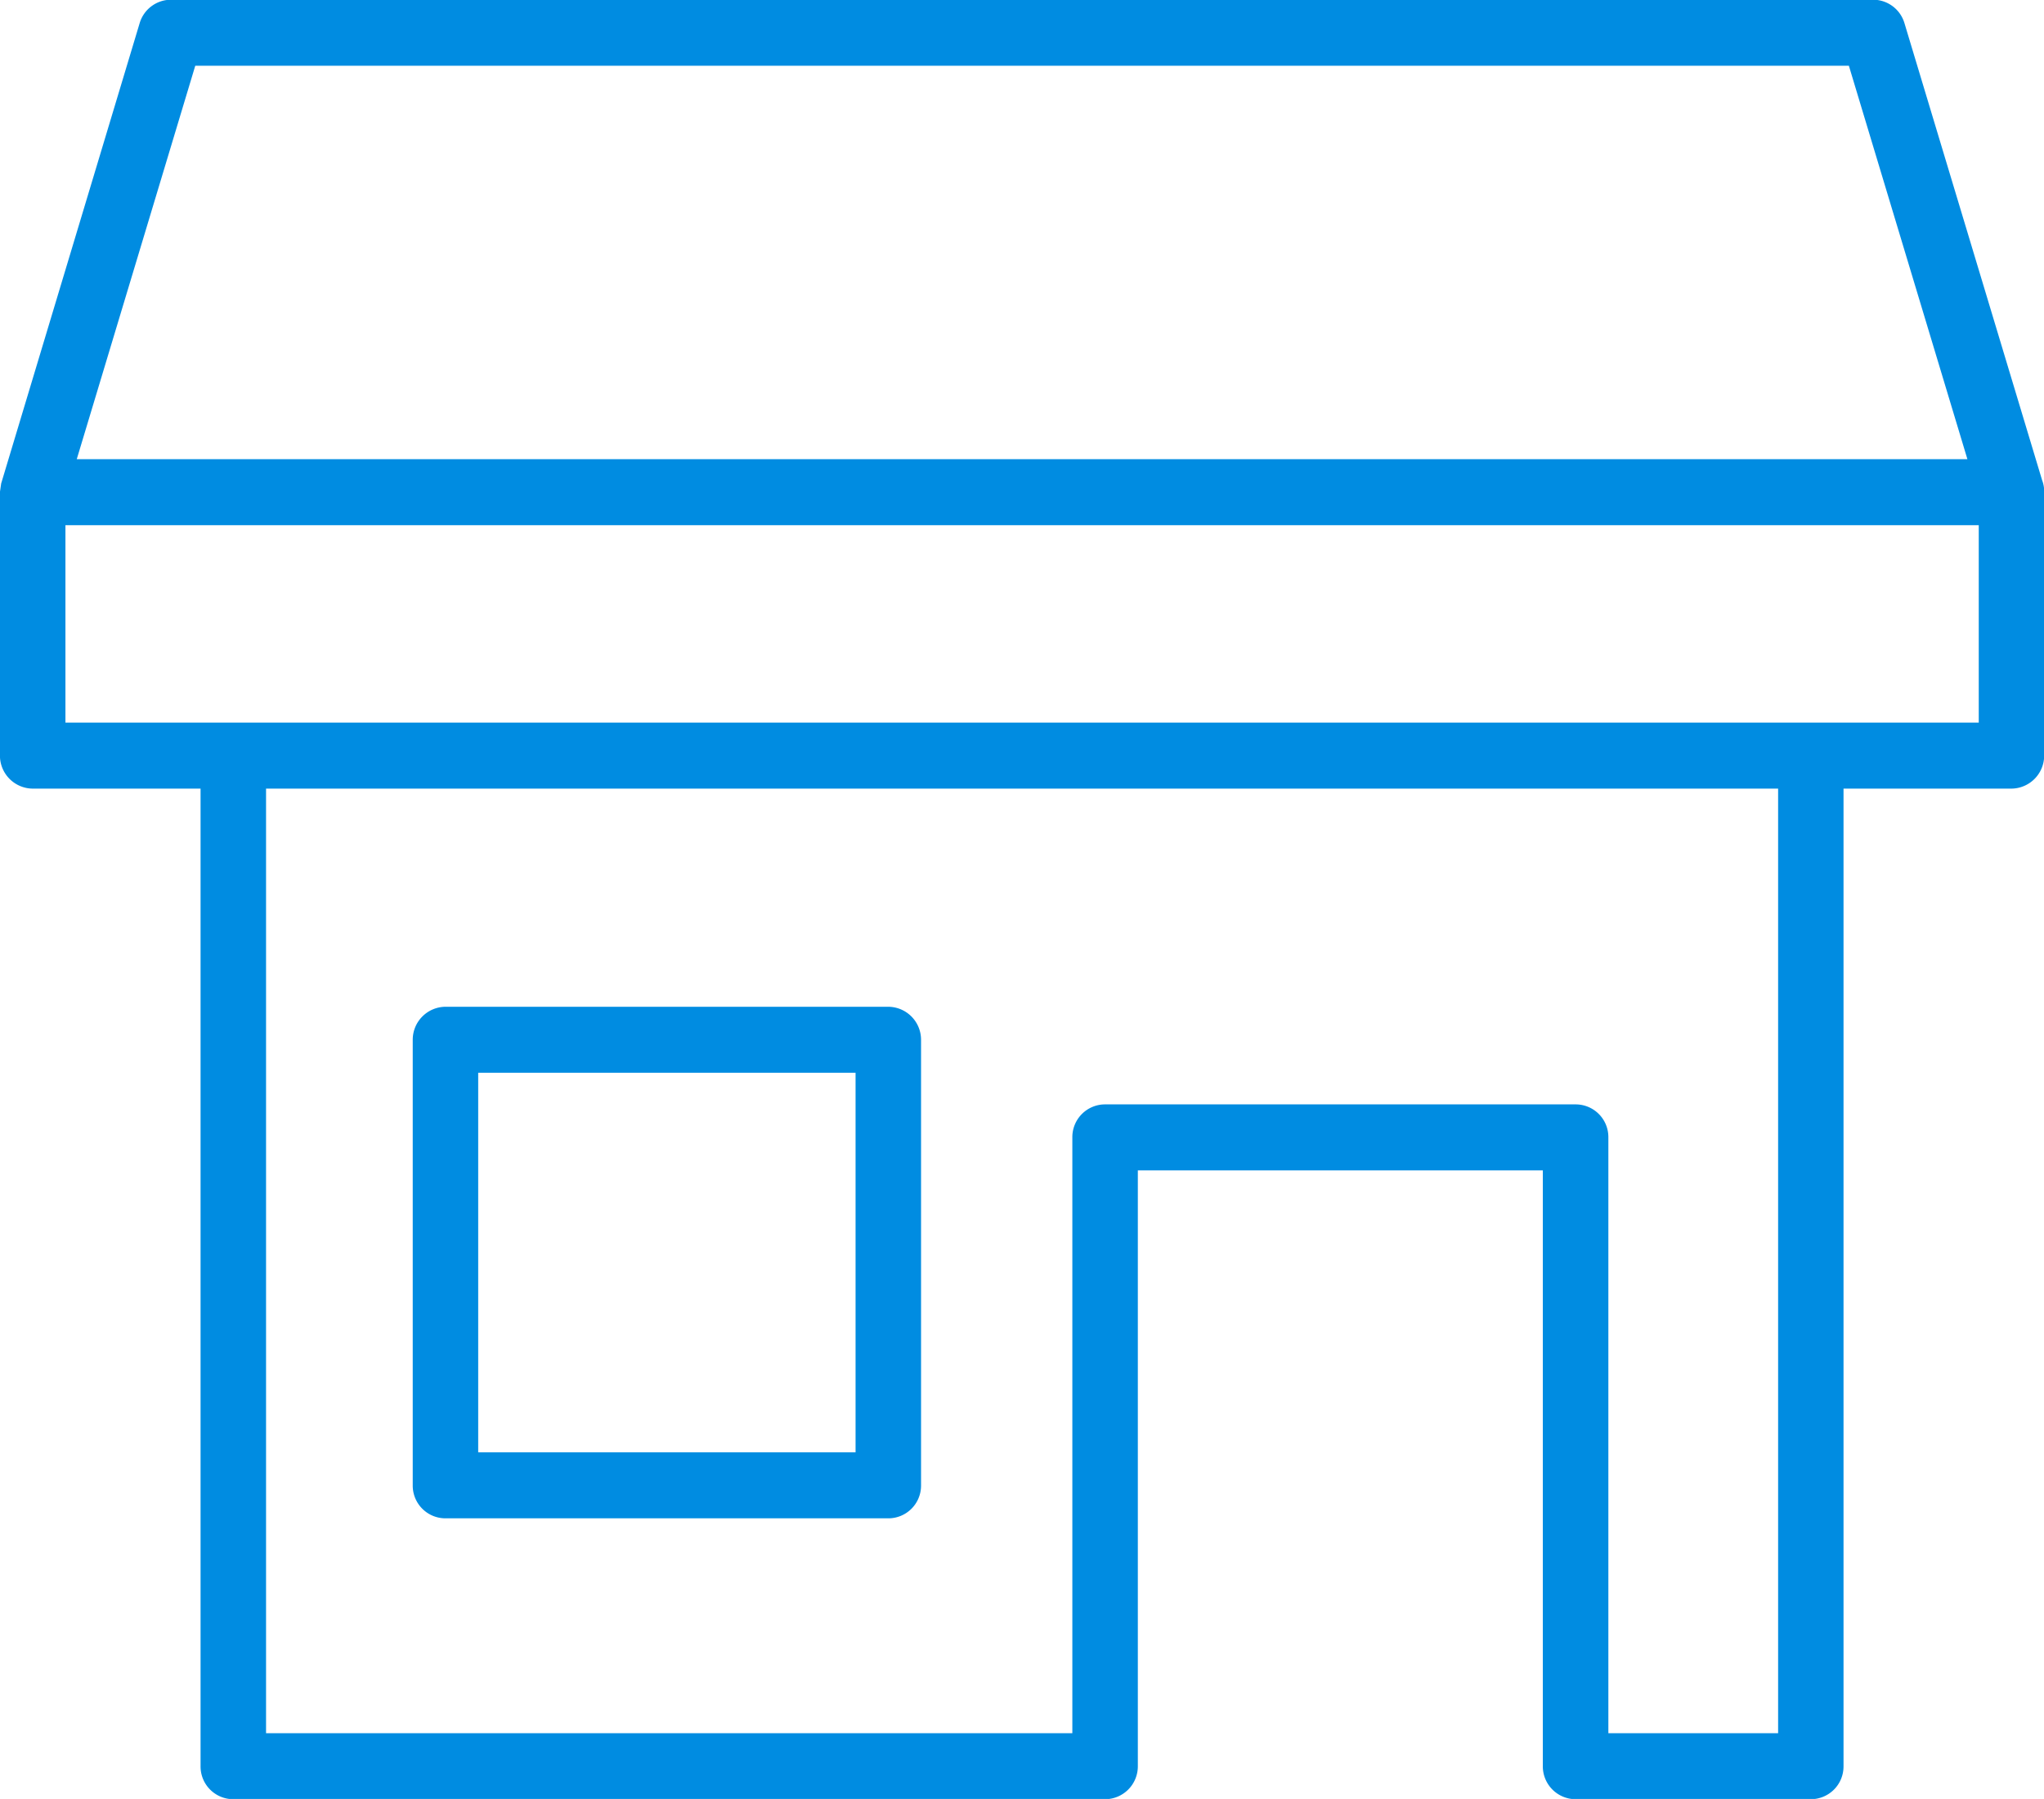
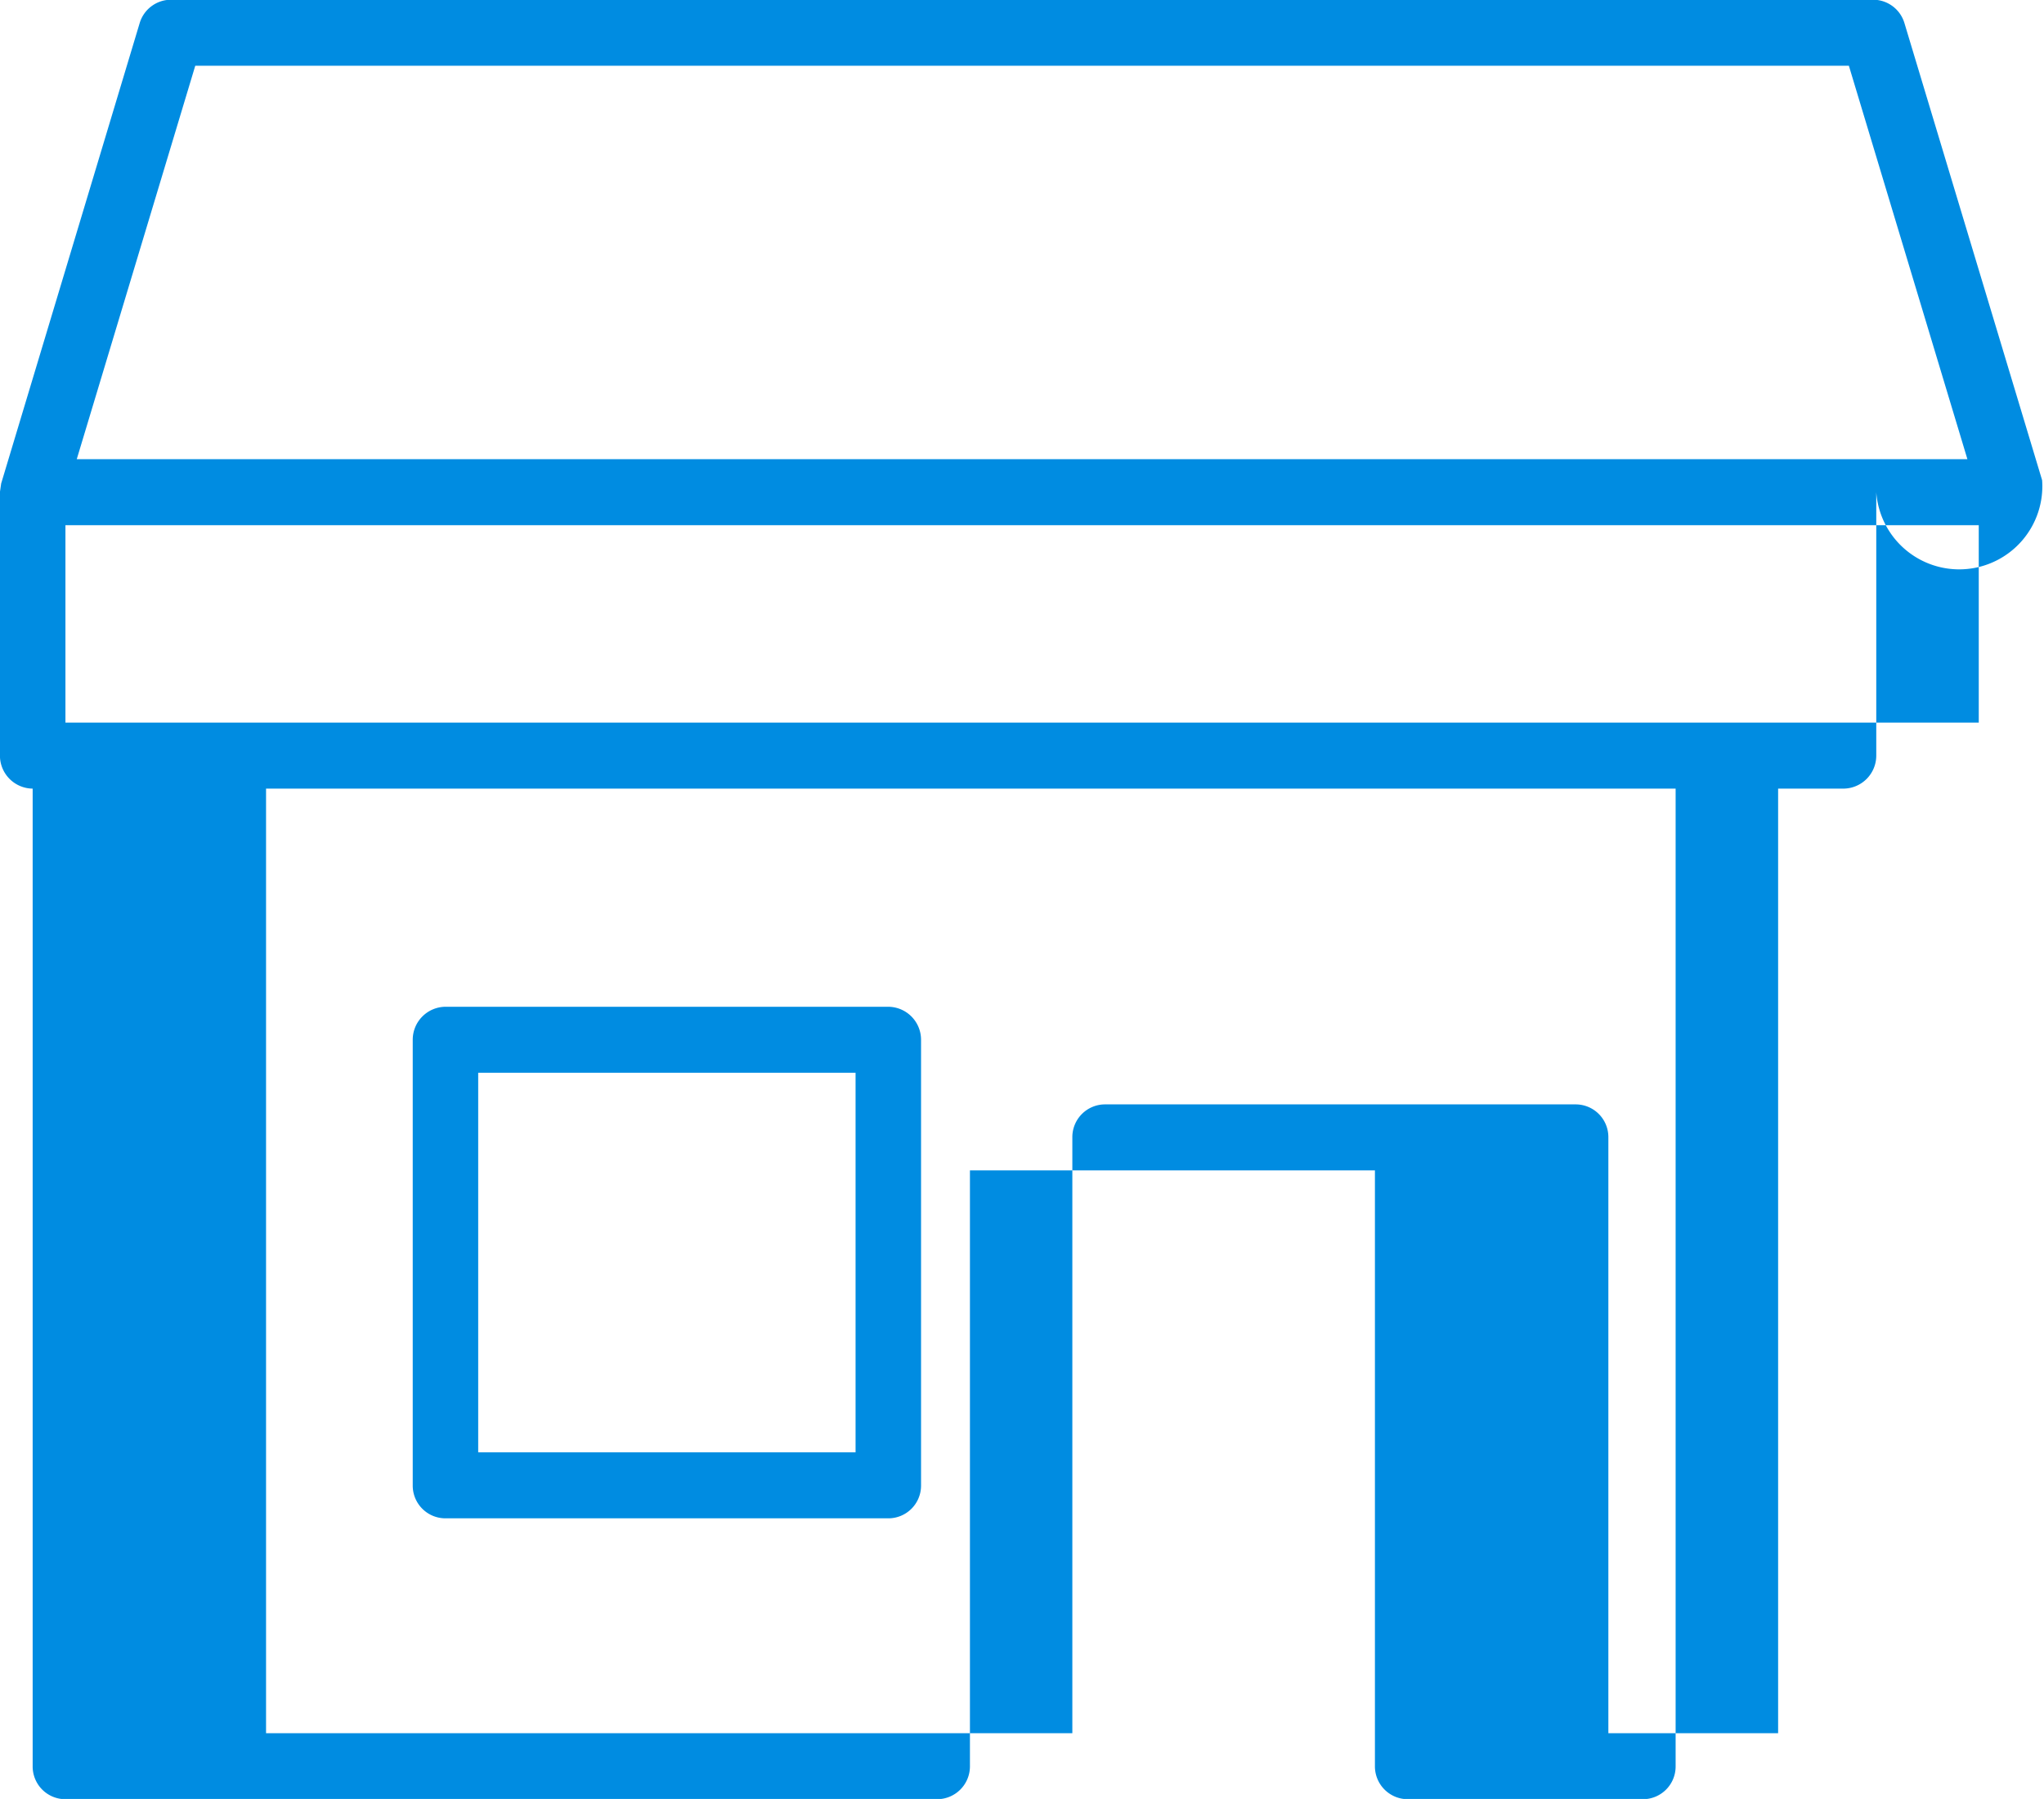
<svg xmlns="http://www.w3.org/2000/svg" width="74.969" height="65.97" viewBox="0 0 74.969 65.97">
  <defs>
    <style>
      .cls-1 {
        fill: #008ce1;
        fill-rule: evenodd;
      }
    </style>
  </defs>
-   <path id="residential" class="cls-1" d="M693.582,2177.95H677.338a1.211,1.211,0,0,0-1.2,1.21v16.34a1.2,1.2,0,0,0,1.2,1.21h16.244a1.2,1.2,0,0,0,1.2-1.21v-16.34A1.211,1.211,0,0,0,693.582,2177.95Zm-15.043,16.34v-13.92H692.38v13.92H678.539Zm57.361-35.65-5.049-16.76a1.2,1.2,0,0,0-1.148-.86H667.272a1.2,1.2,0,0,0-1.15.86l-5.079,16.88-0.045.31,0,9.67a1.211,1.211,0,0,0,1.2,1.21h6.158v35.85a1.2,1.2,0,0,0,1.2,1.21h31.977a1.205,1.205,0,0,0,1.2-1.21v-21.85h14.854v21.85a1.205,1.205,0,0,0,1.2,1.21h8.629a1.2,1.2,0,0,0,1.2-1.21v-35.85h6.159a1.211,1.211,0,0,0,1.2-1.21l0-9.66A1.131,1.131,0,0,0,735.9,2158.64Zm-35.569,24.1v21.85H670.758v-34.64h55.459v34.64h-6.226v-21.85a1.2,1.2,0,0,0-1.2-1.21H701.533A1.2,1.2,0,0,0,700.331,2182.74Zm33.245-22.45v7.24H663.4v-7.24h70.178Zm-4.764-16.85,4.348,14.43H663.815l4.347-14.43h60.65Z" transform="translate(-661 -2141.03)" />
+   <path id="residential" class="cls-1" d="M693.582,2177.95H677.338a1.211,1.211,0,0,0-1.2,1.21v16.34a1.2,1.2,0,0,0,1.2,1.21h16.244a1.2,1.2,0,0,0,1.2-1.21v-16.34A1.211,1.211,0,0,0,693.582,2177.95Zm-15.043,16.34v-13.92H692.38v13.92H678.539Zm57.361-35.65-5.049-16.76a1.2,1.2,0,0,0-1.148-.86H667.272a1.2,1.2,0,0,0-1.15.86l-5.079,16.88-0.045.31,0,9.67a1.211,1.211,0,0,0,1.2,1.21v35.85a1.2,1.2,0,0,0,1.2,1.21h31.977a1.205,1.205,0,0,0,1.2-1.21v-21.85h14.854v21.85a1.205,1.205,0,0,0,1.2,1.21h8.629a1.2,1.2,0,0,0,1.2-1.21v-35.85h6.159a1.211,1.211,0,0,0,1.2-1.21l0-9.66A1.131,1.131,0,0,0,735.9,2158.64Zm-35.569,24.1v21.85H670.758v-34.64h55.459v34.64h-6.226v-21.85a1.2,1.2,0,0,0-1.2-1.21H701.533A1.2,1.2,0,0,0,700.331,2182.74Zm33.245-22.45v7.24H663.4v-7.24h70.178Zm-4.764-16.85,4.348,14.43H663.815l4.347-14.43h60.65Z" transform="translate(-661 -2141.03)" />
</svg>